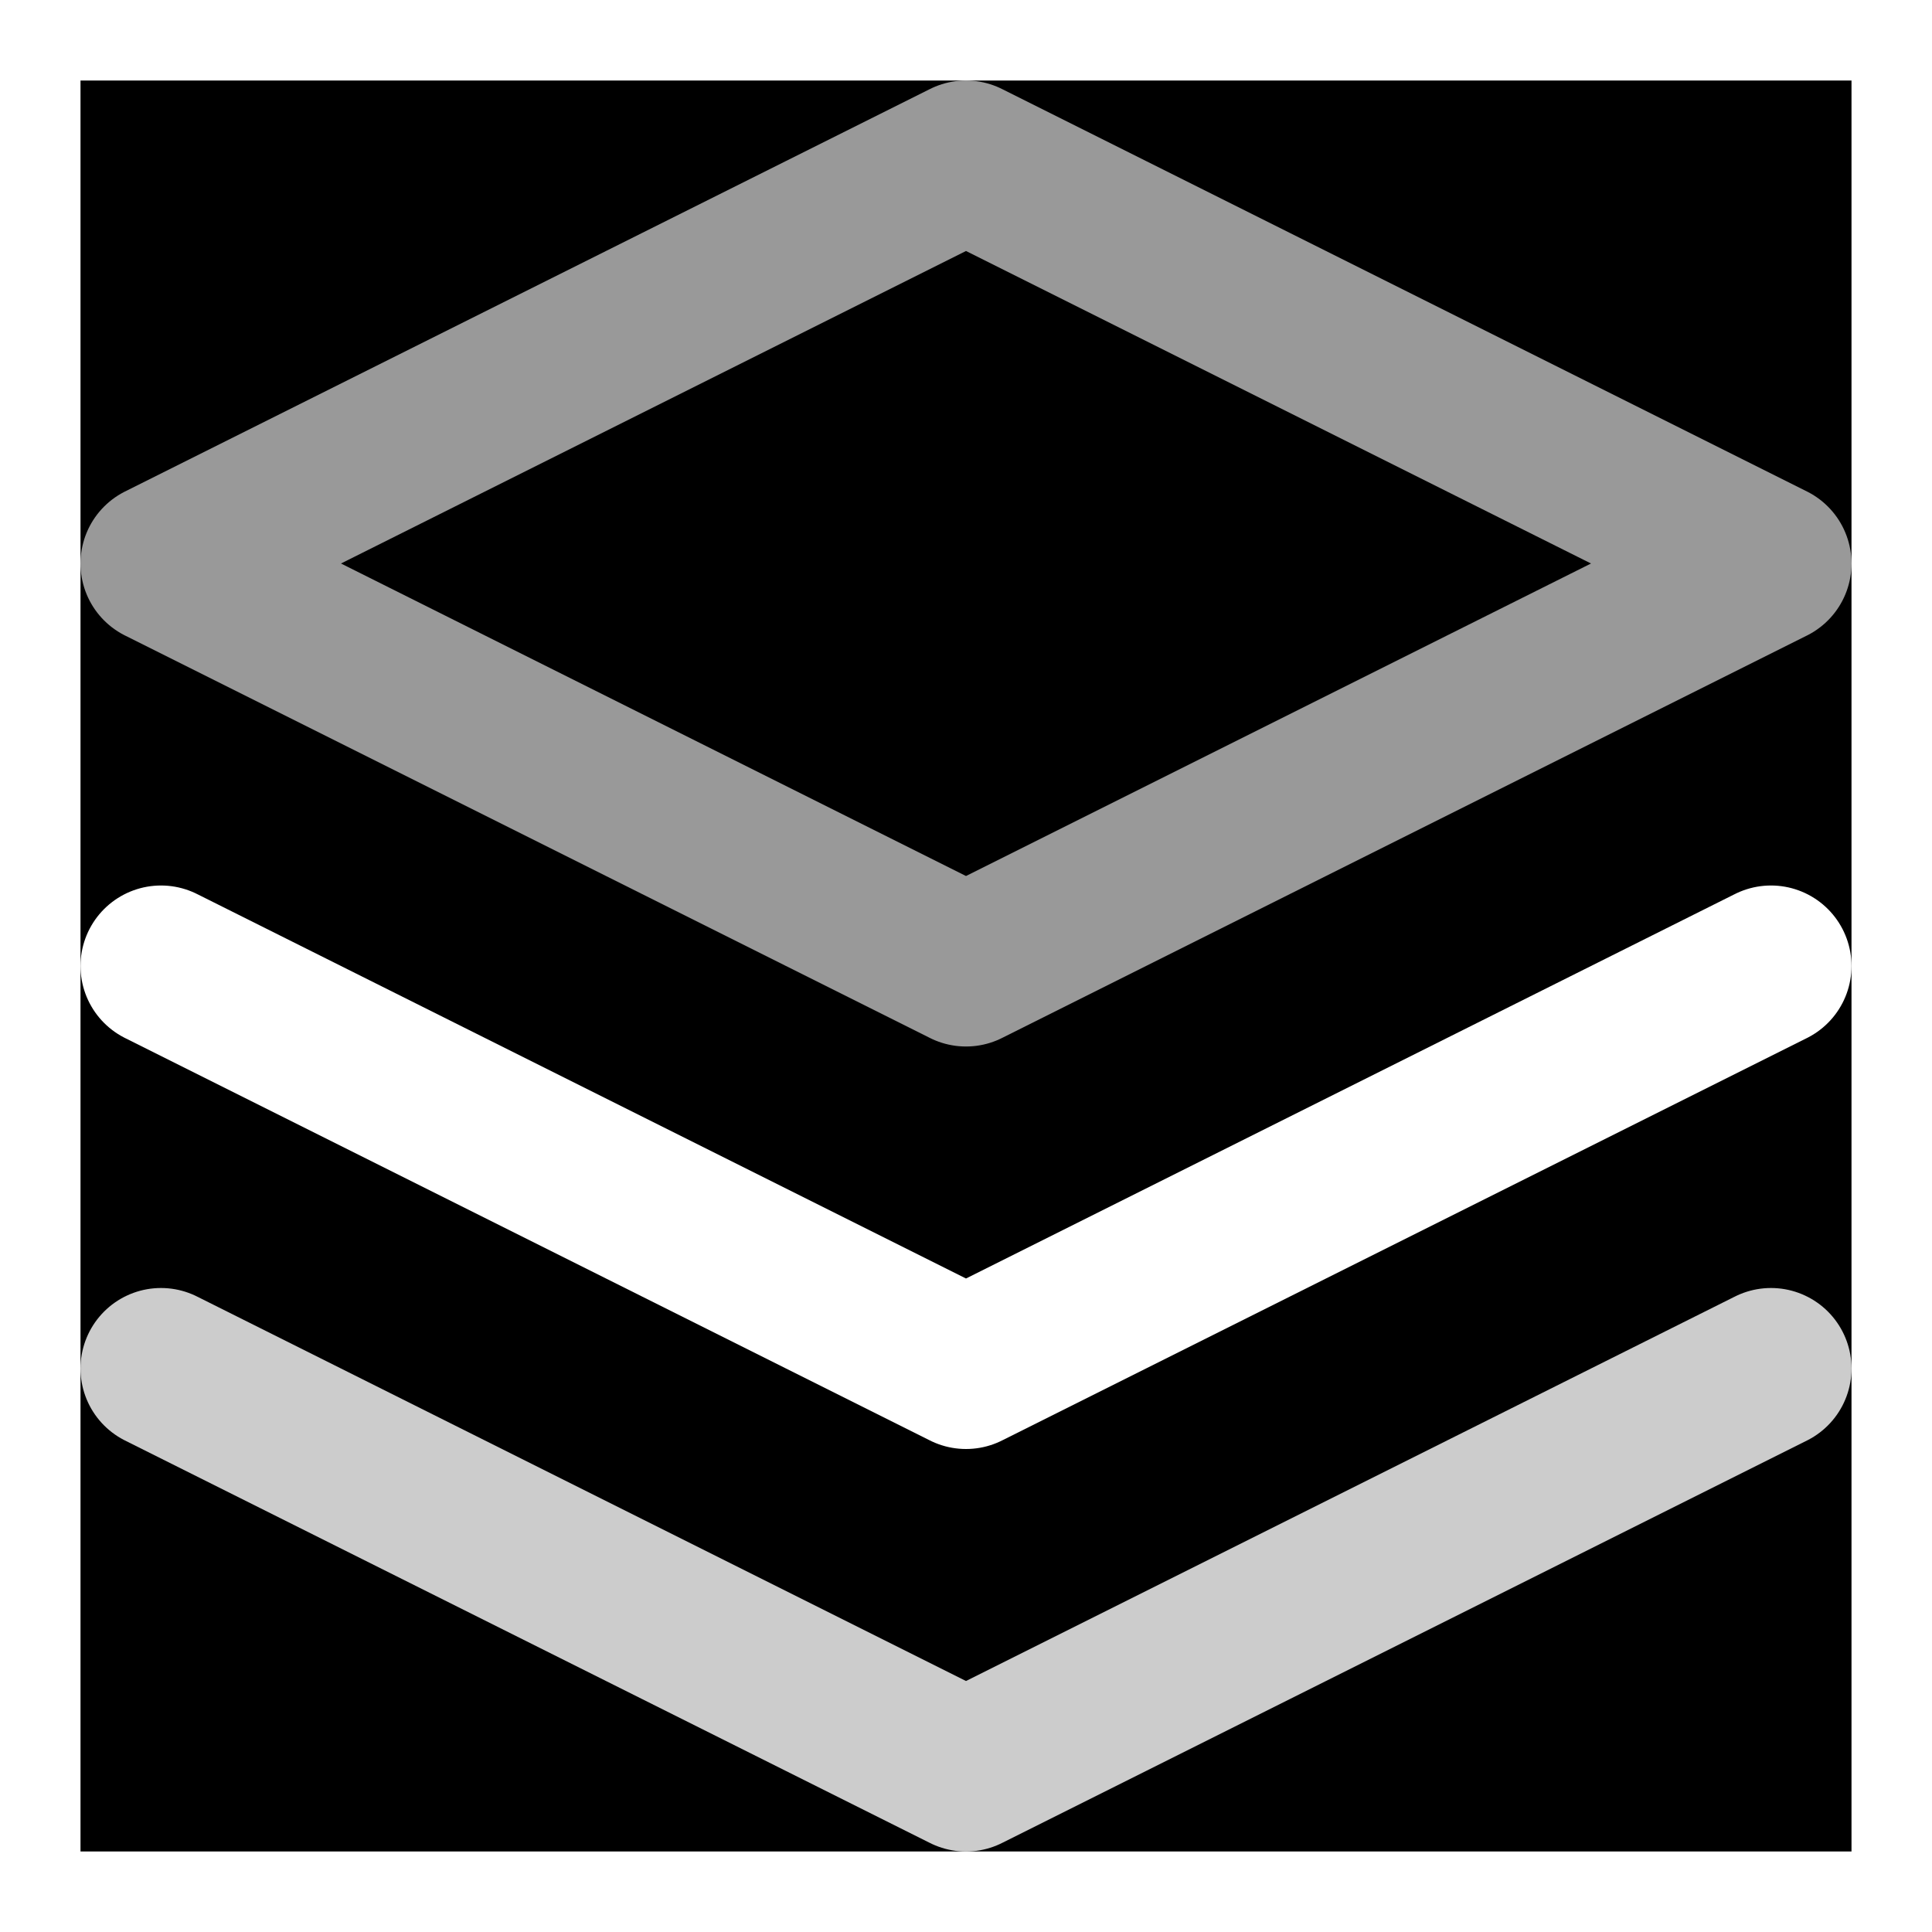
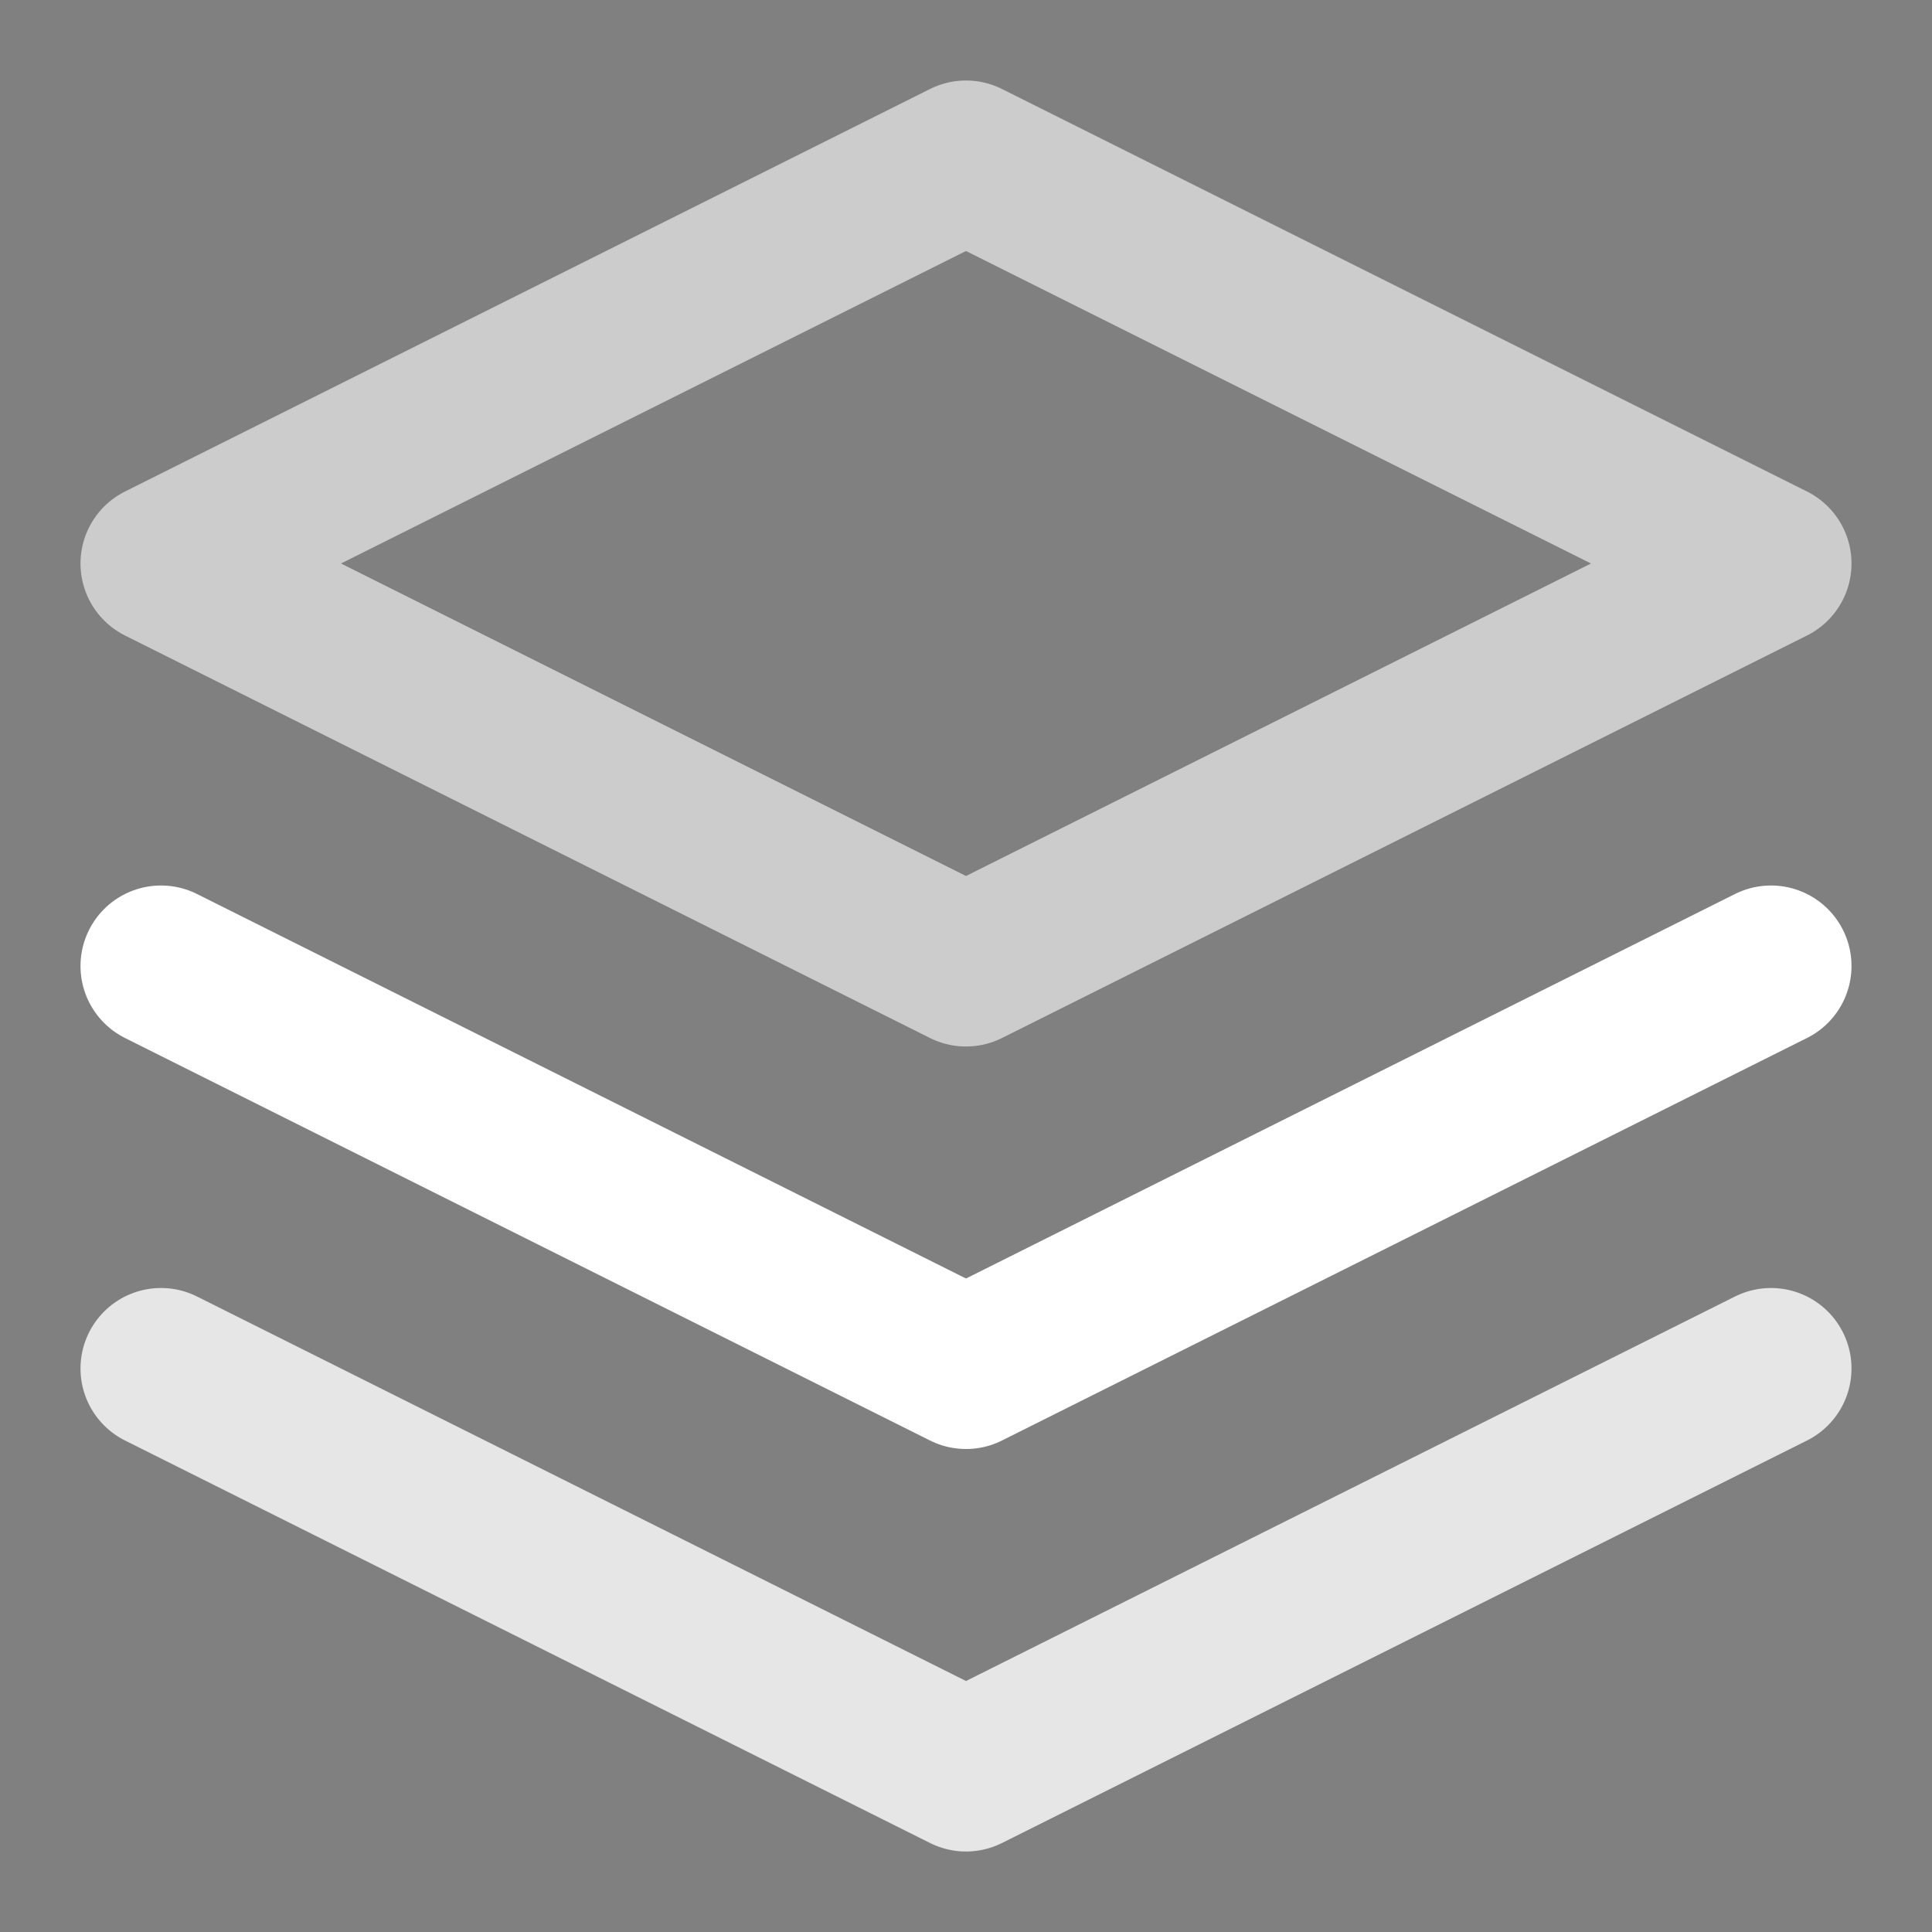
<svg xmlns="http://www.w3.org/2000/svg" viewBox="0 0 24 24" fill="none" stroke="white" stroke-width="2" stroke-linecap="round" stroke-linejoin="round">
  <rect x="0" y="0" width="24" height="24" fill="#808080" stroke="none" />
-   <rect width="24" height="24" fill="#000000" />
  <polygon points="12 2 2 7 12 12 22 7 12 2" opacity="0.6" />
  <polyline points="2 17 12 22 22 17" opacity="0.8" />
  <polyline points="2 12 12 17 22 12" />
</svg>